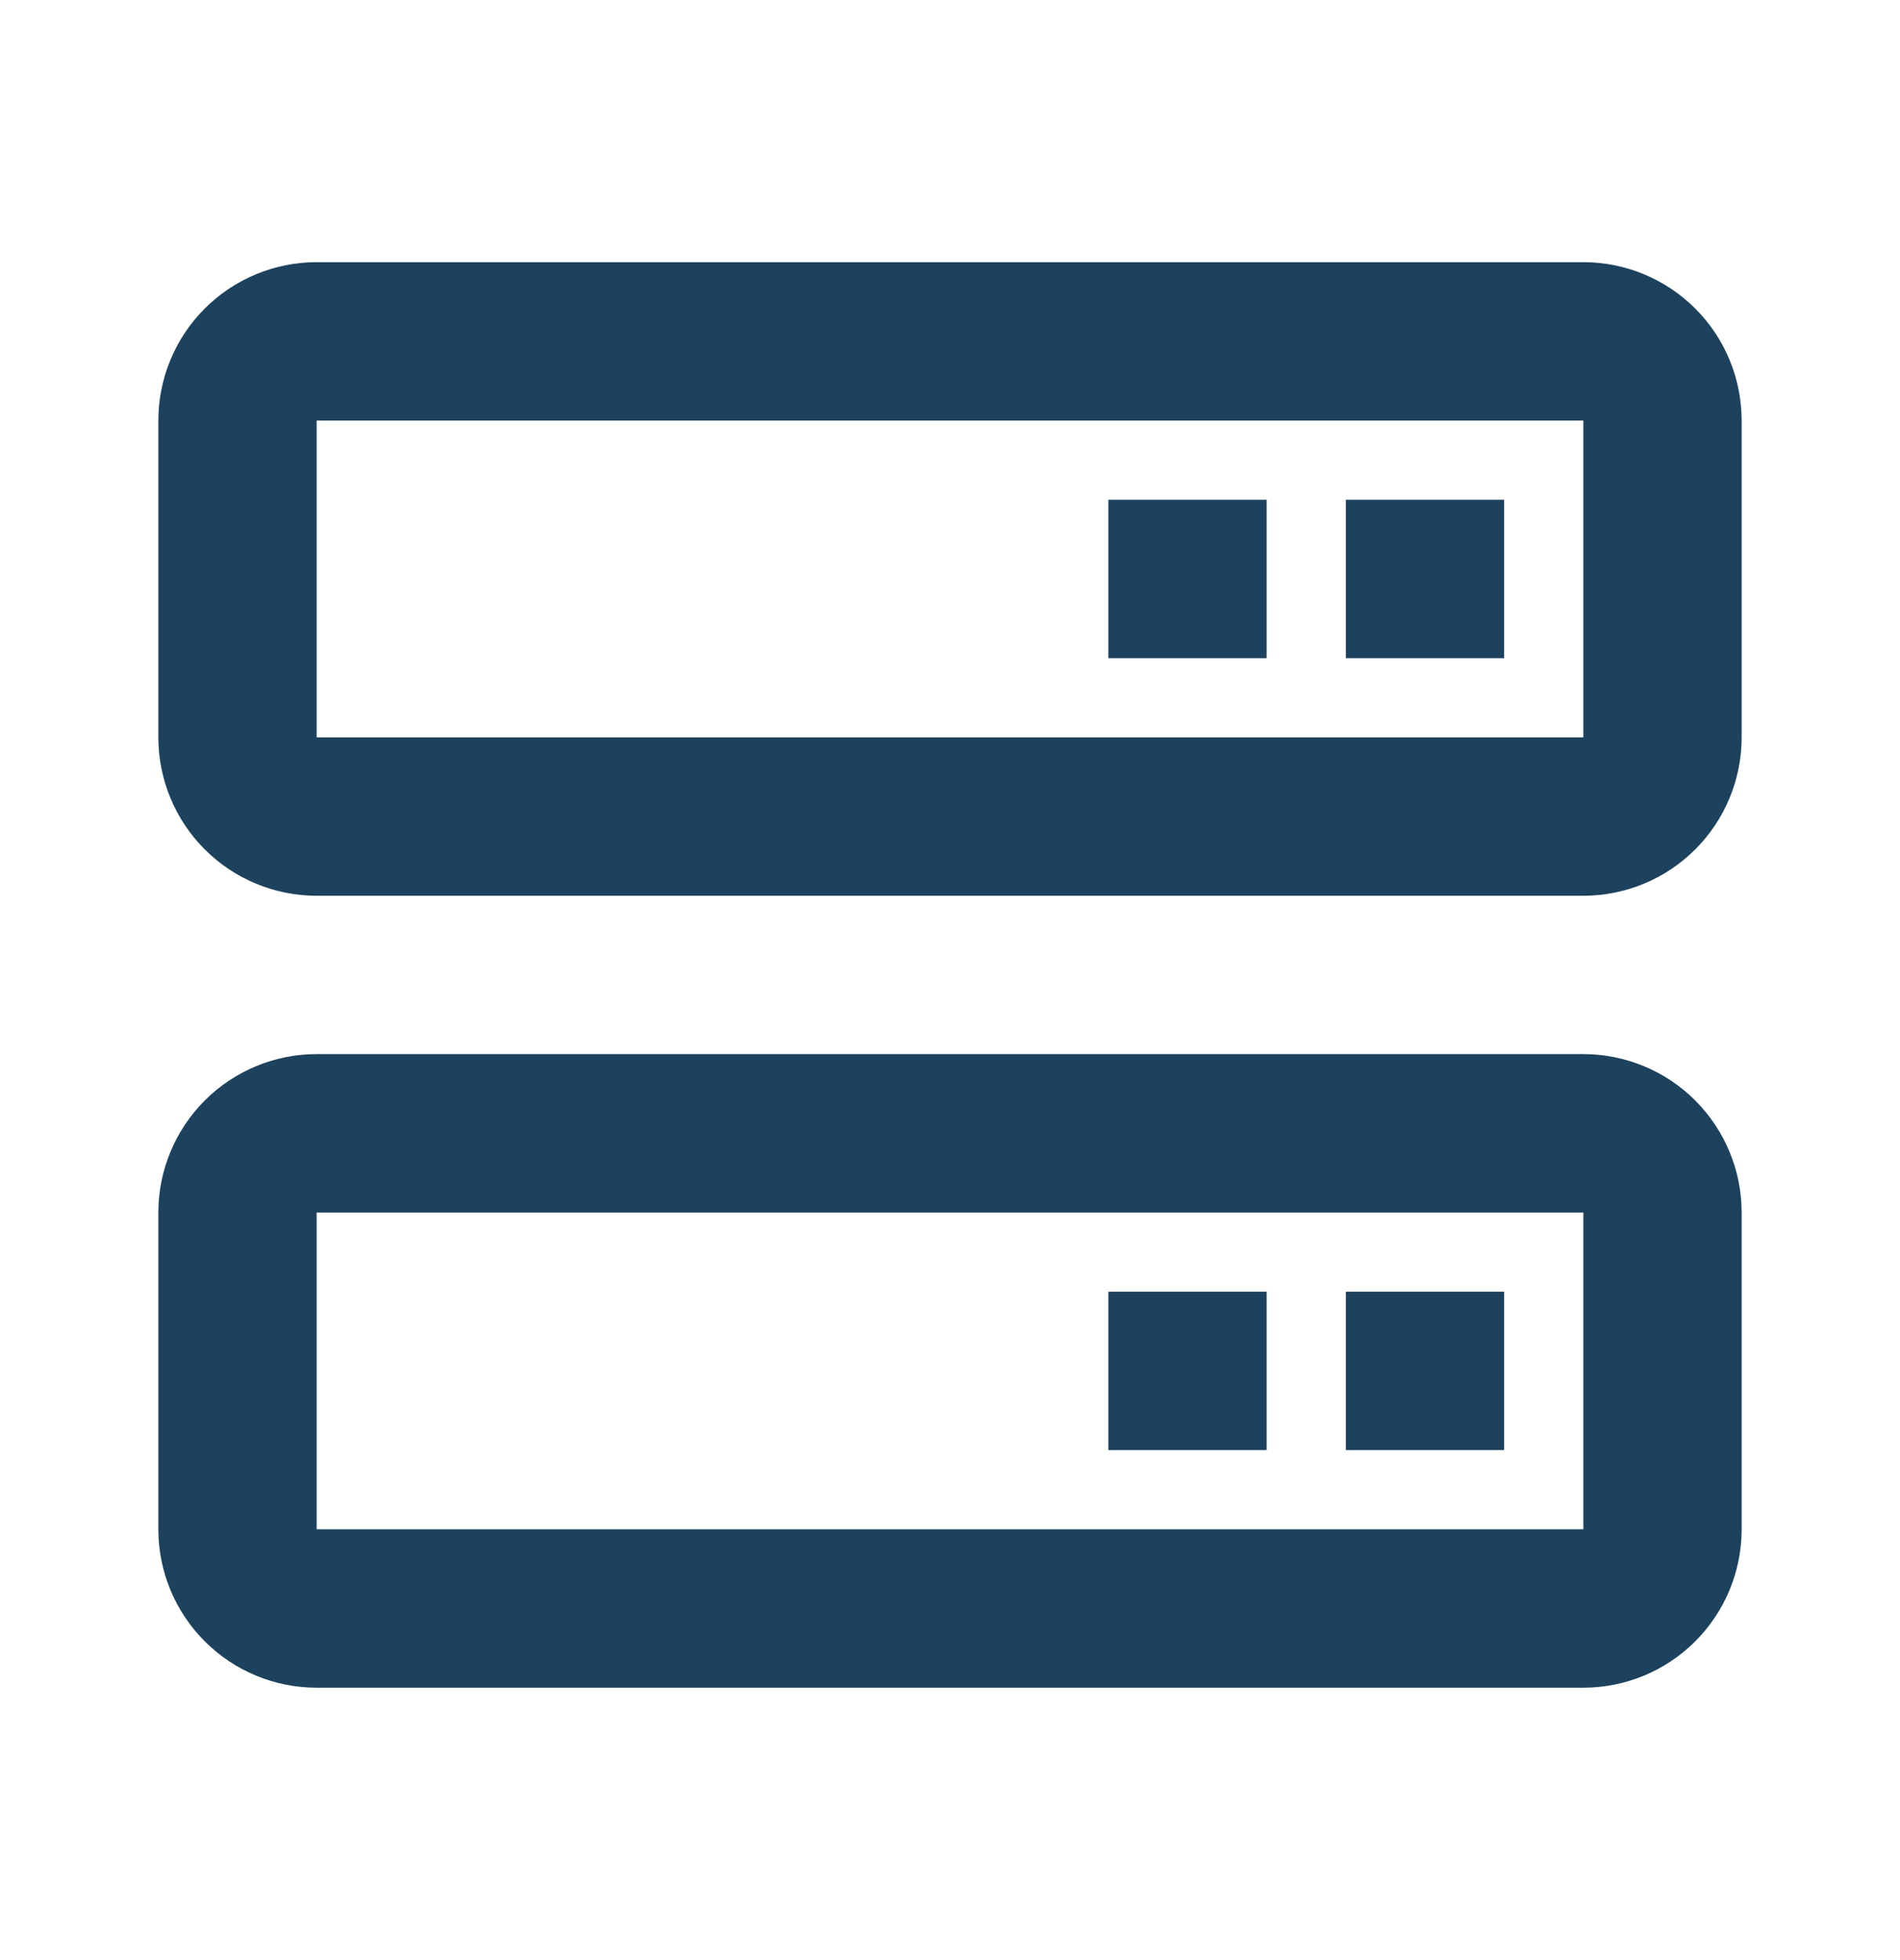
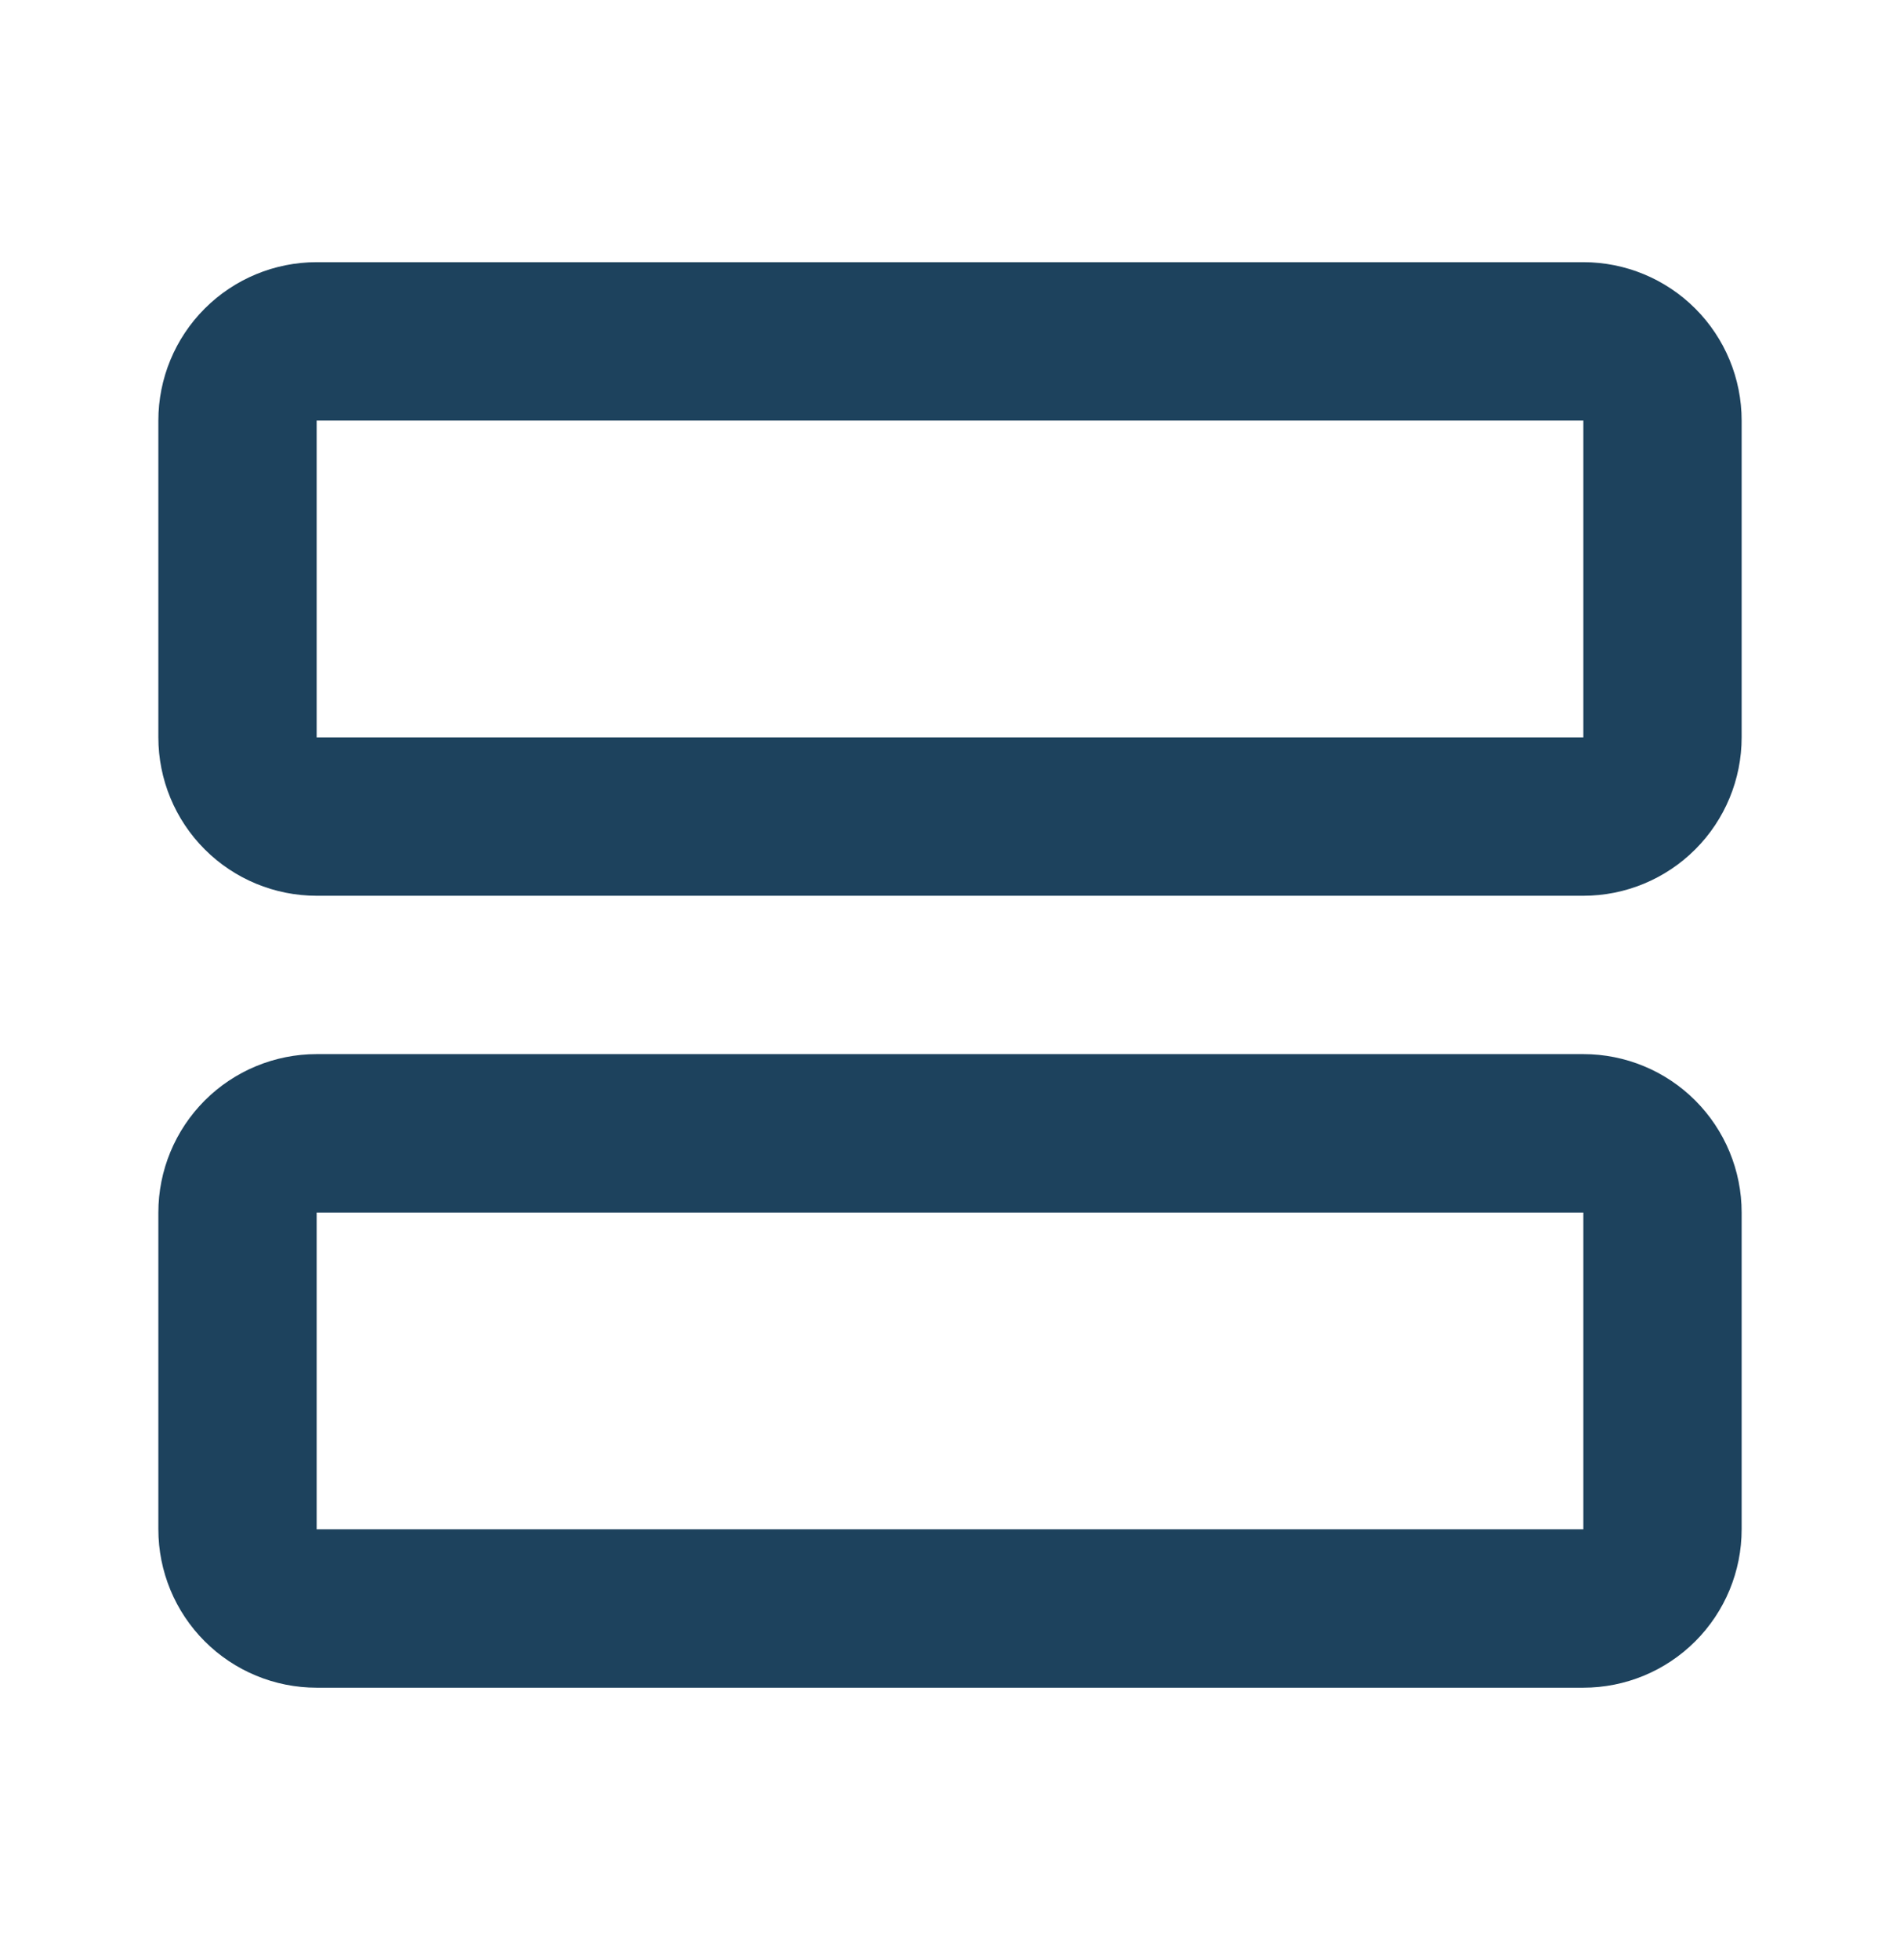
<svg xmlns="http://www.w3.org/2000/svg" width="32" height="33" viewBox="0 0 32 33" fill="none">
  <g id="Tooltip/Icon/server">
    <g id="icon">
      <path d="M26.667 4.414H5.333C4.626 4.414 3.948 4.695 3.448 5.195C2.948 5.695 2.667 6.373 2.667 7.081V12.414C2.667 13.121 2.948 13.8 3.448 14.3C3.948 14.8 4.626 15.081 5.333 15.081H26.667C27.374 15.081 28.052 14.8 28.552 14.3C29.052 13.8 29.333 13.121 29.333 12.414V7.081C29.333 6.373 29.052 5.695 28.552 5.195C28.052 4.695 27.374 4.414 26.667 4.414ZM5.333 12.414V7.081H26.667V12.414H5.333ZM26.667 17.747H5.333C4.626 17.747 3.948 18.028 3.448 18.528C2.948 19.029 2.667 19.707 2.667 20.414V25.747C2.667 26.455 2.948 27.133 3.448 27.633C3.948 28.133 4.626 28.414 5.333 28.414H26.667C27.374 28.414 28.052 28.133 28.552 27.633C29.052 27.133 29.333 26.455 29.333 25.747V20.414C29.333 19.707 29.052 19.029 28.552 18.528C28.052 18.028 27.374 17.747 26.667 17.747ZM5.333 25.747V20.414H26.667V25.747H5.333Z" fill="#1D425D" />
-       <path d="M22.667 8.414H25.333V11.081H22.667V8.414ZM18.667 8.414H21.333V11.081H18.667V8.414ZM22.667 21.747H25.333V24.414H22.667V21.747ZM18.667 21.747H21.333V24.414H18.667V21.747Z" fill="#1D425D" />
    </g>
  </g>
</svg>